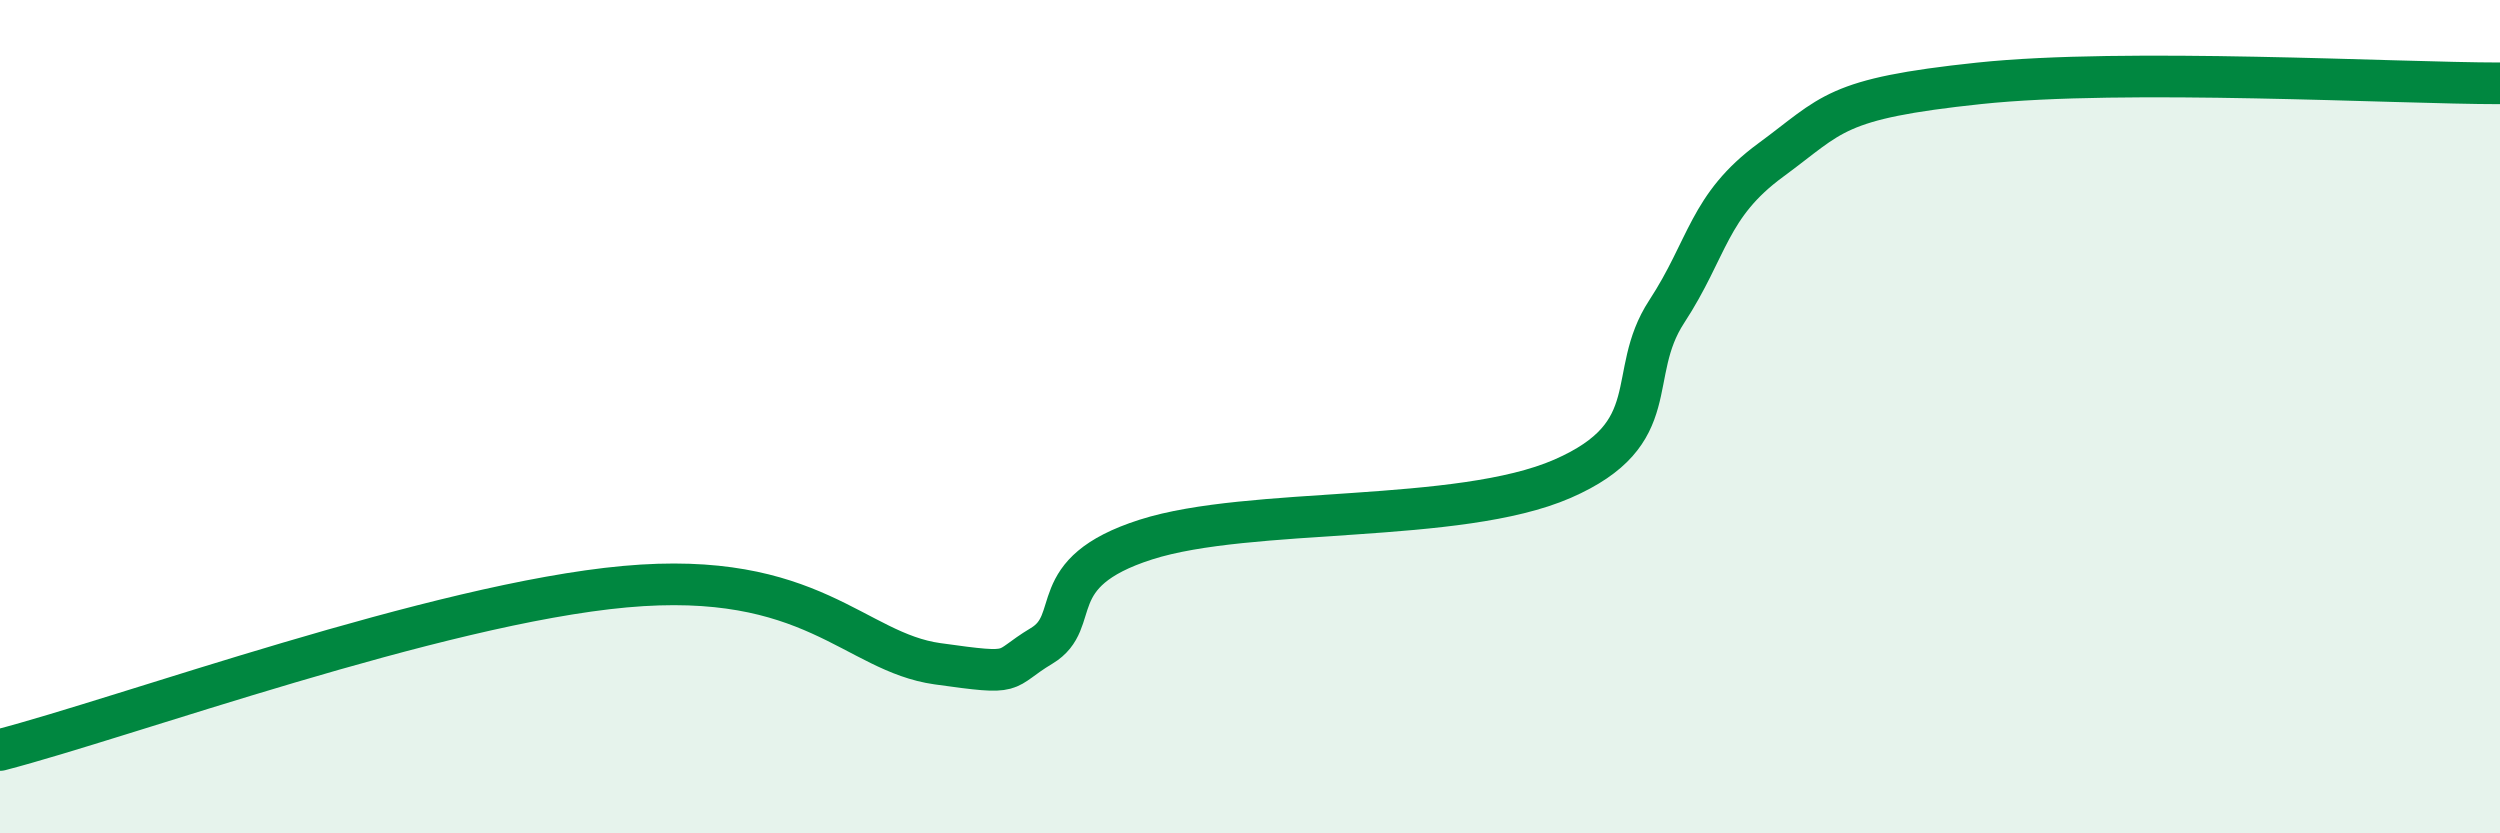
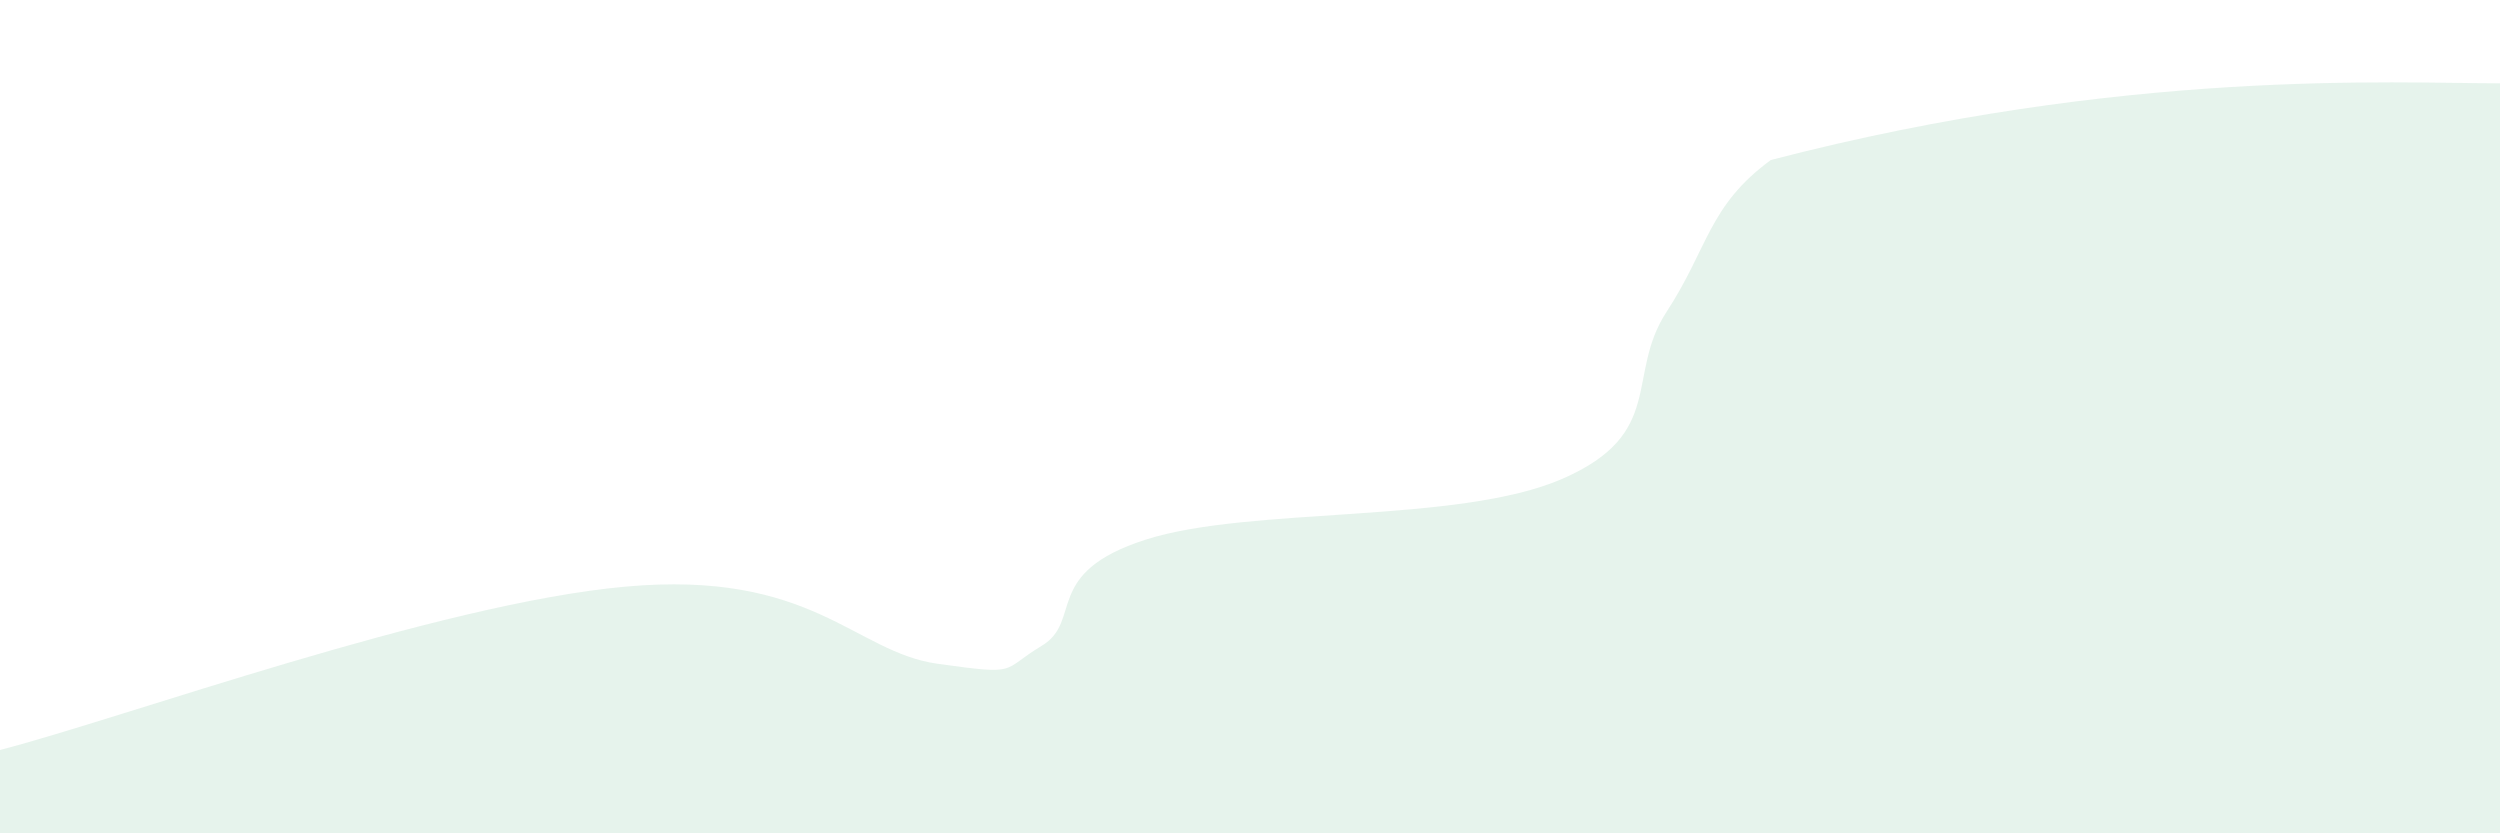
<svg xmlns="http://www.w3.org/2000/svg" width="60" height="20" viewBox="0 0 60 20">
-   <path d="M 0,18 C 3,17.22 10.5,14.49 15,14.08 C 19.5,13.67 20.5,15.65 22.5,15.93 C 24.5,16.21 24,16.1 25,15.5 C 26,14.9 25,13.75 27.5,12.95 C 30,12.15 35,12.58 37.5,11.49 C 40,10.4 39,9.01 40,7.48 C 41,5.95 41,4.94 42.5,3.84 C 44,2.74 44,2.37 47.5,2 C 51,1.63 57.5,2 60,2L60 20L0 20Z" fill="#008740" opacity="0.1" stroke-linecap="round" stroke-linejoin="round" />
-   <path d="M 0,18 C 3,17.22 10.5,14.49 15,14.08 C 19.5,13.67 20.5,15.65 22.5,15.93 C 24.5,16.21 24,16.1 25,15.5 C 26,14.9 25,13.75 27.5,12.95 C 30,12.15 35,12.58 37.5,11.49 C 40,10.4 39,9.01 40,7.48 C 41,5.95 41,4.94 42.5,3.84 C 44,2.74 44,2.37 47.5,2 C 51,1.63 57.5,2 60,2" stroke="#008740" stroke-width="1" fill="none" stroke-linecap="round" stroke-linejoin="round" />
+   <path d="M 0,18 C 3,17.22 10.5,14.49 15,14.08 C 19.5,13.67 20.5,15.65 22.5,15.93 C 24.5,16.21 24,16.1 25,15.5 C 26,14.9 25,13.75 27.5,12.95 C 30,12.15 35,12.58 37.5,11.49 C 40,10.4 39,9.01 40,7.48 C 41,5.95 41,4.94 42.5,3.84 C 51,1.63 57.5,2 60,2L60 20L0 20Z" fill="#008740" opacity="0.1" stroke-linecap="round" stroke-linejoin="round" />
</svg>